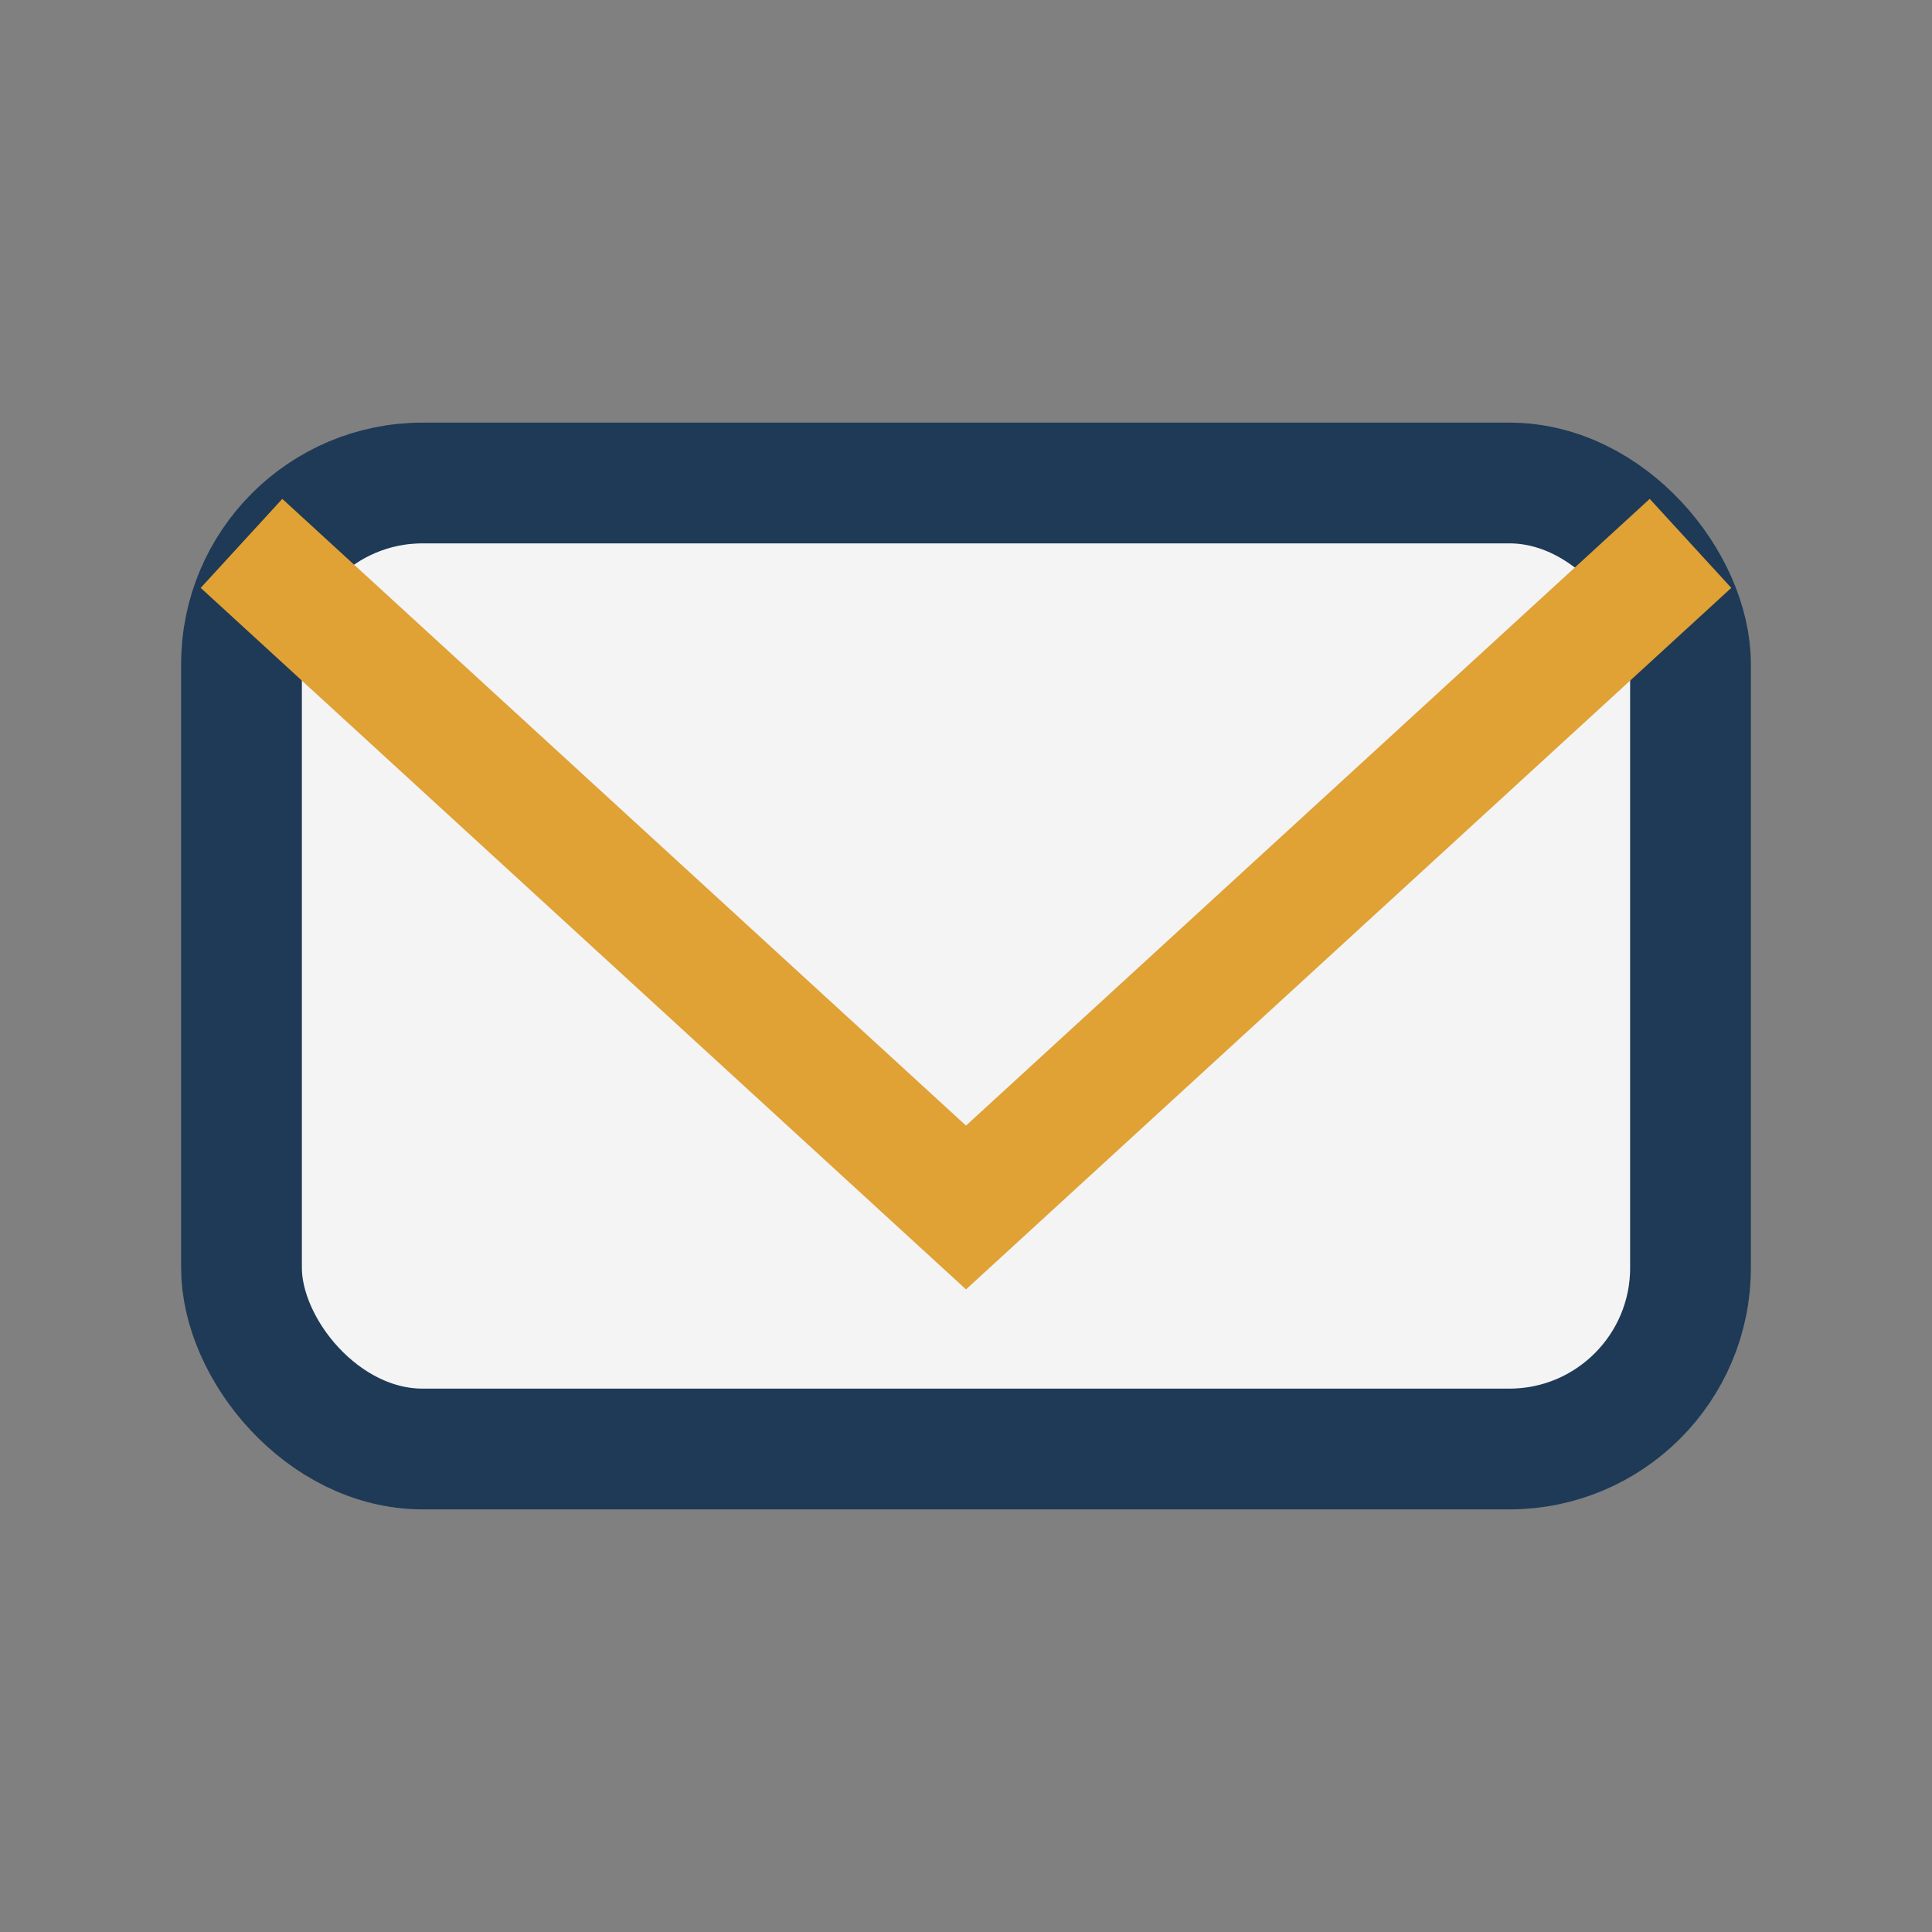
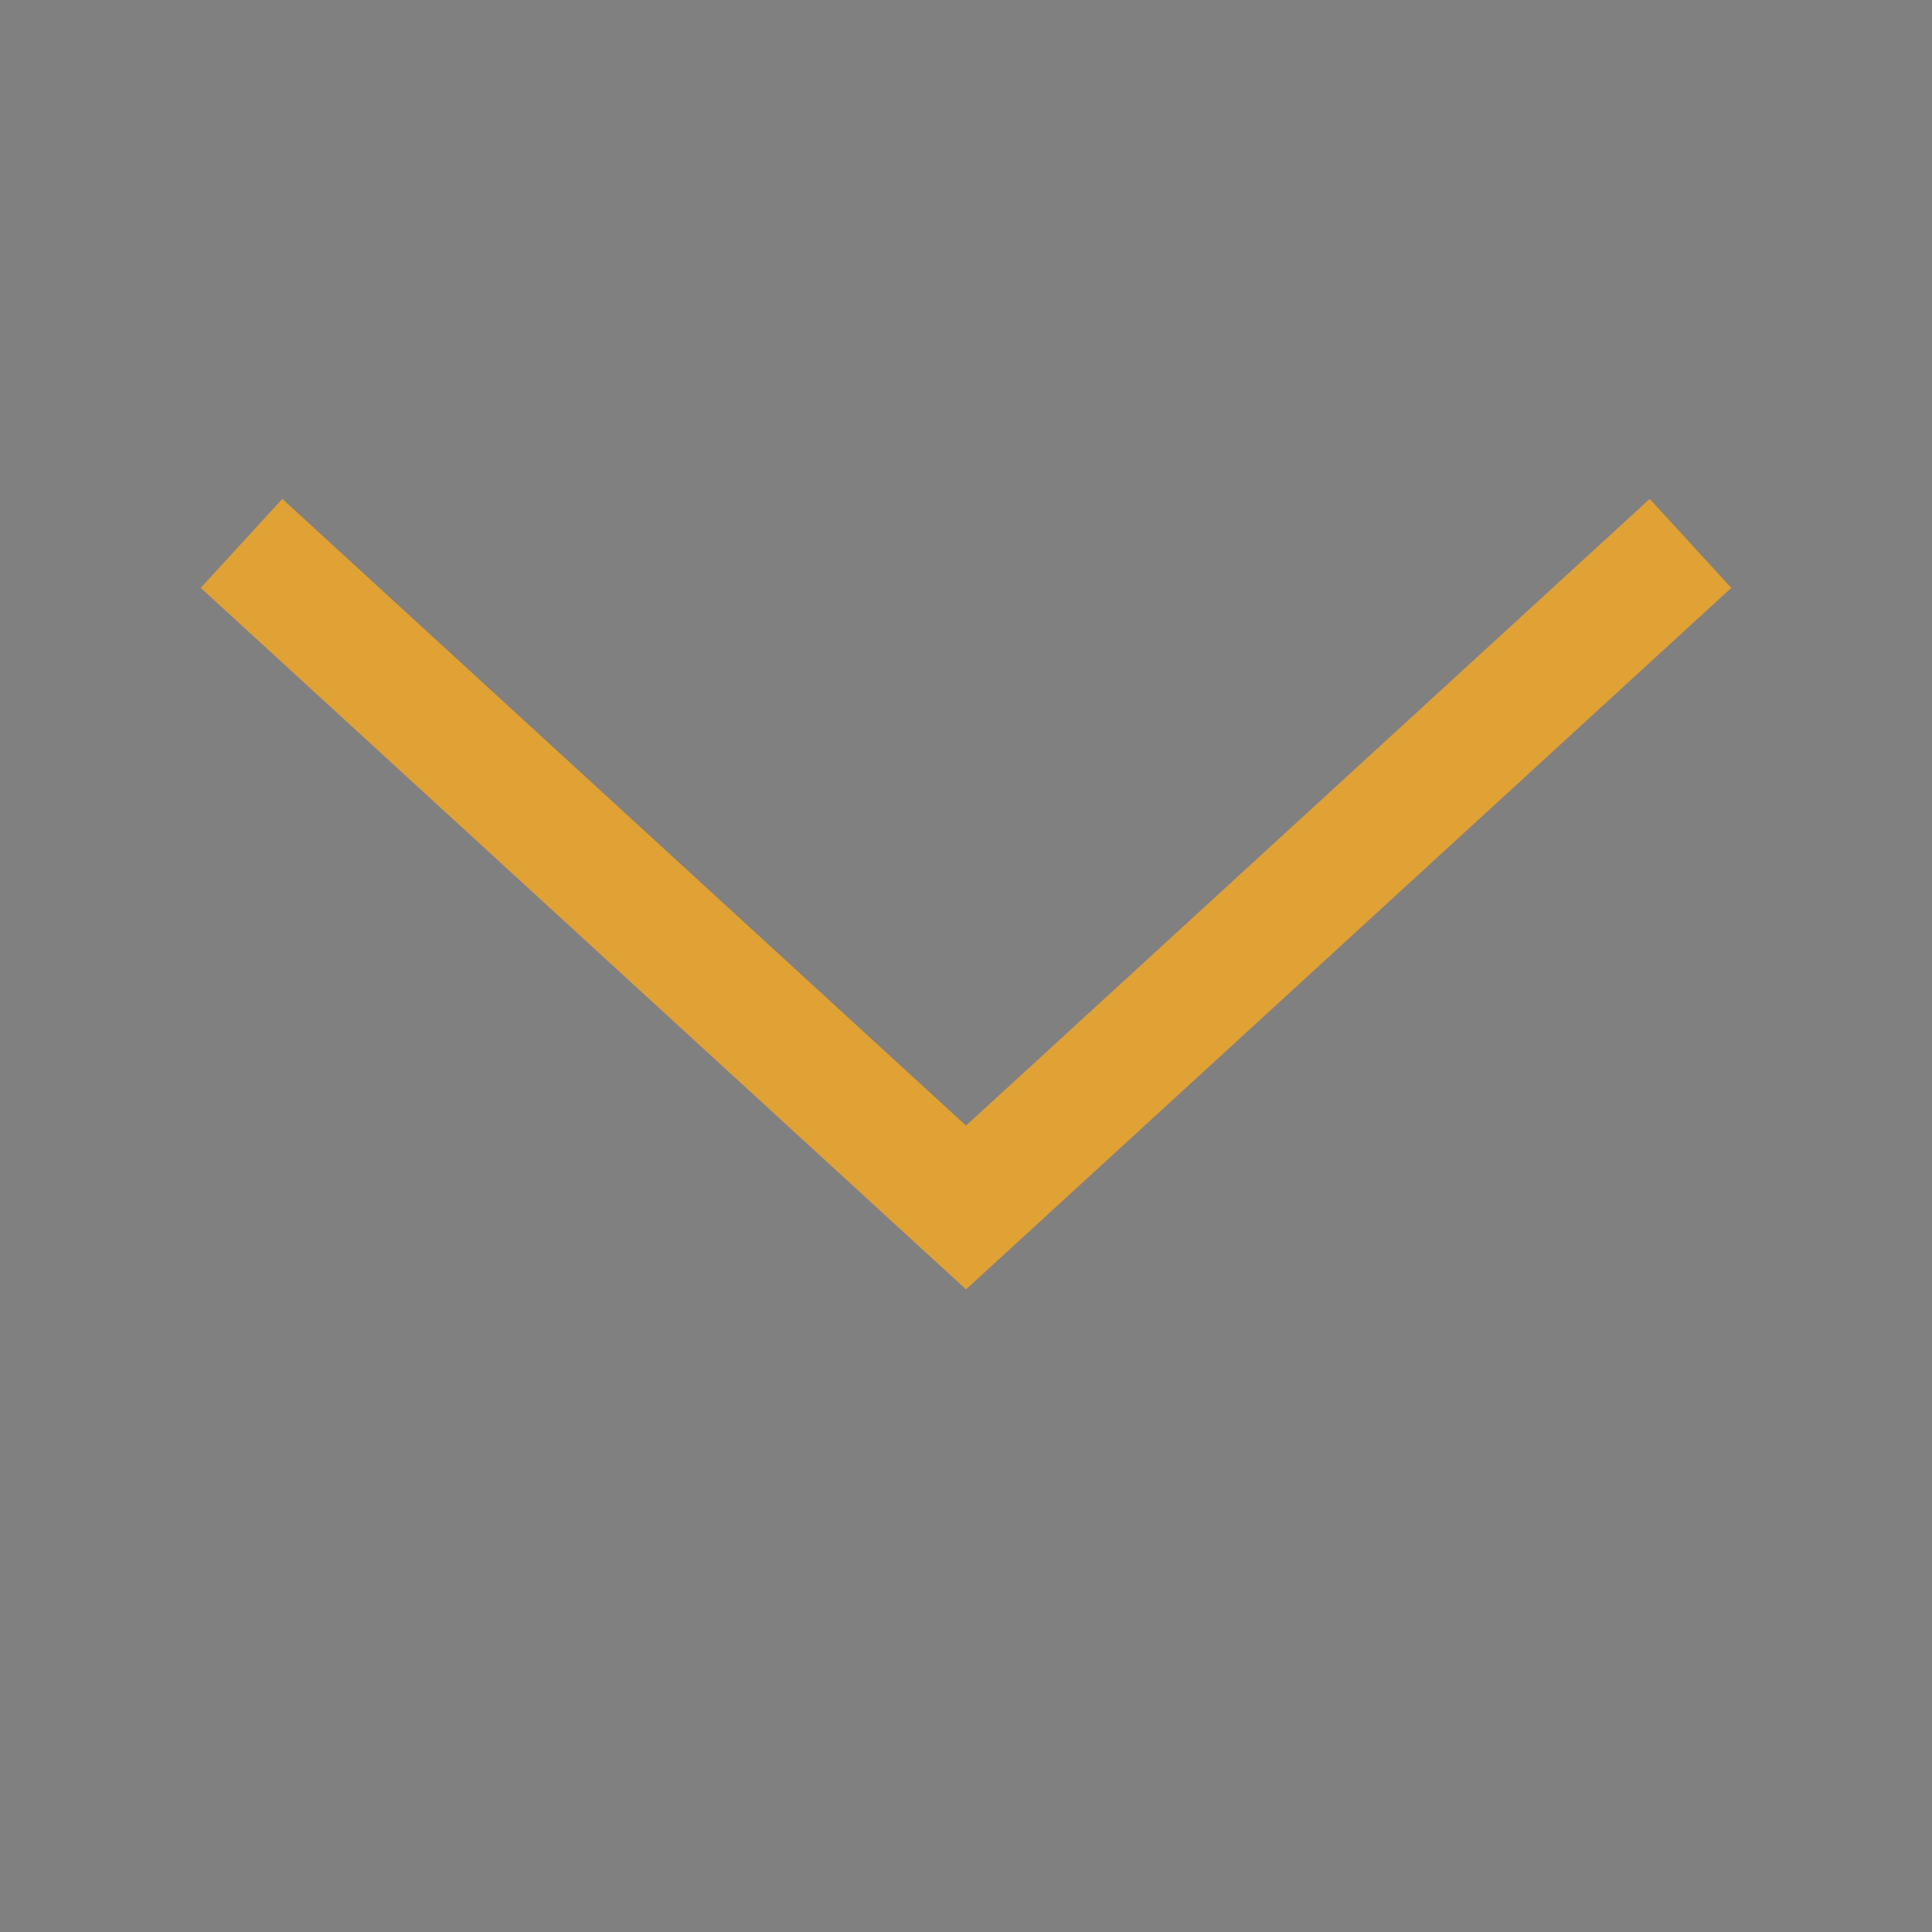
<svg xmlns="http://www.w3.org/2000/svg" width="32" height="32" viewBox="0 0 32 32">
  <rect x="0" y="0" width="32" height="32" fill="#808080" stroke="none" />
-   <rect x="4" y="8" width="24" height="16" rx="3" fill="#F4F4F4" stroke="#1E3A56" stroke-width="2" />
  <polyline points="4,9 16,20 28,9" fill="none" stroke="#E0A135" stroke-width="2" />
</svg>